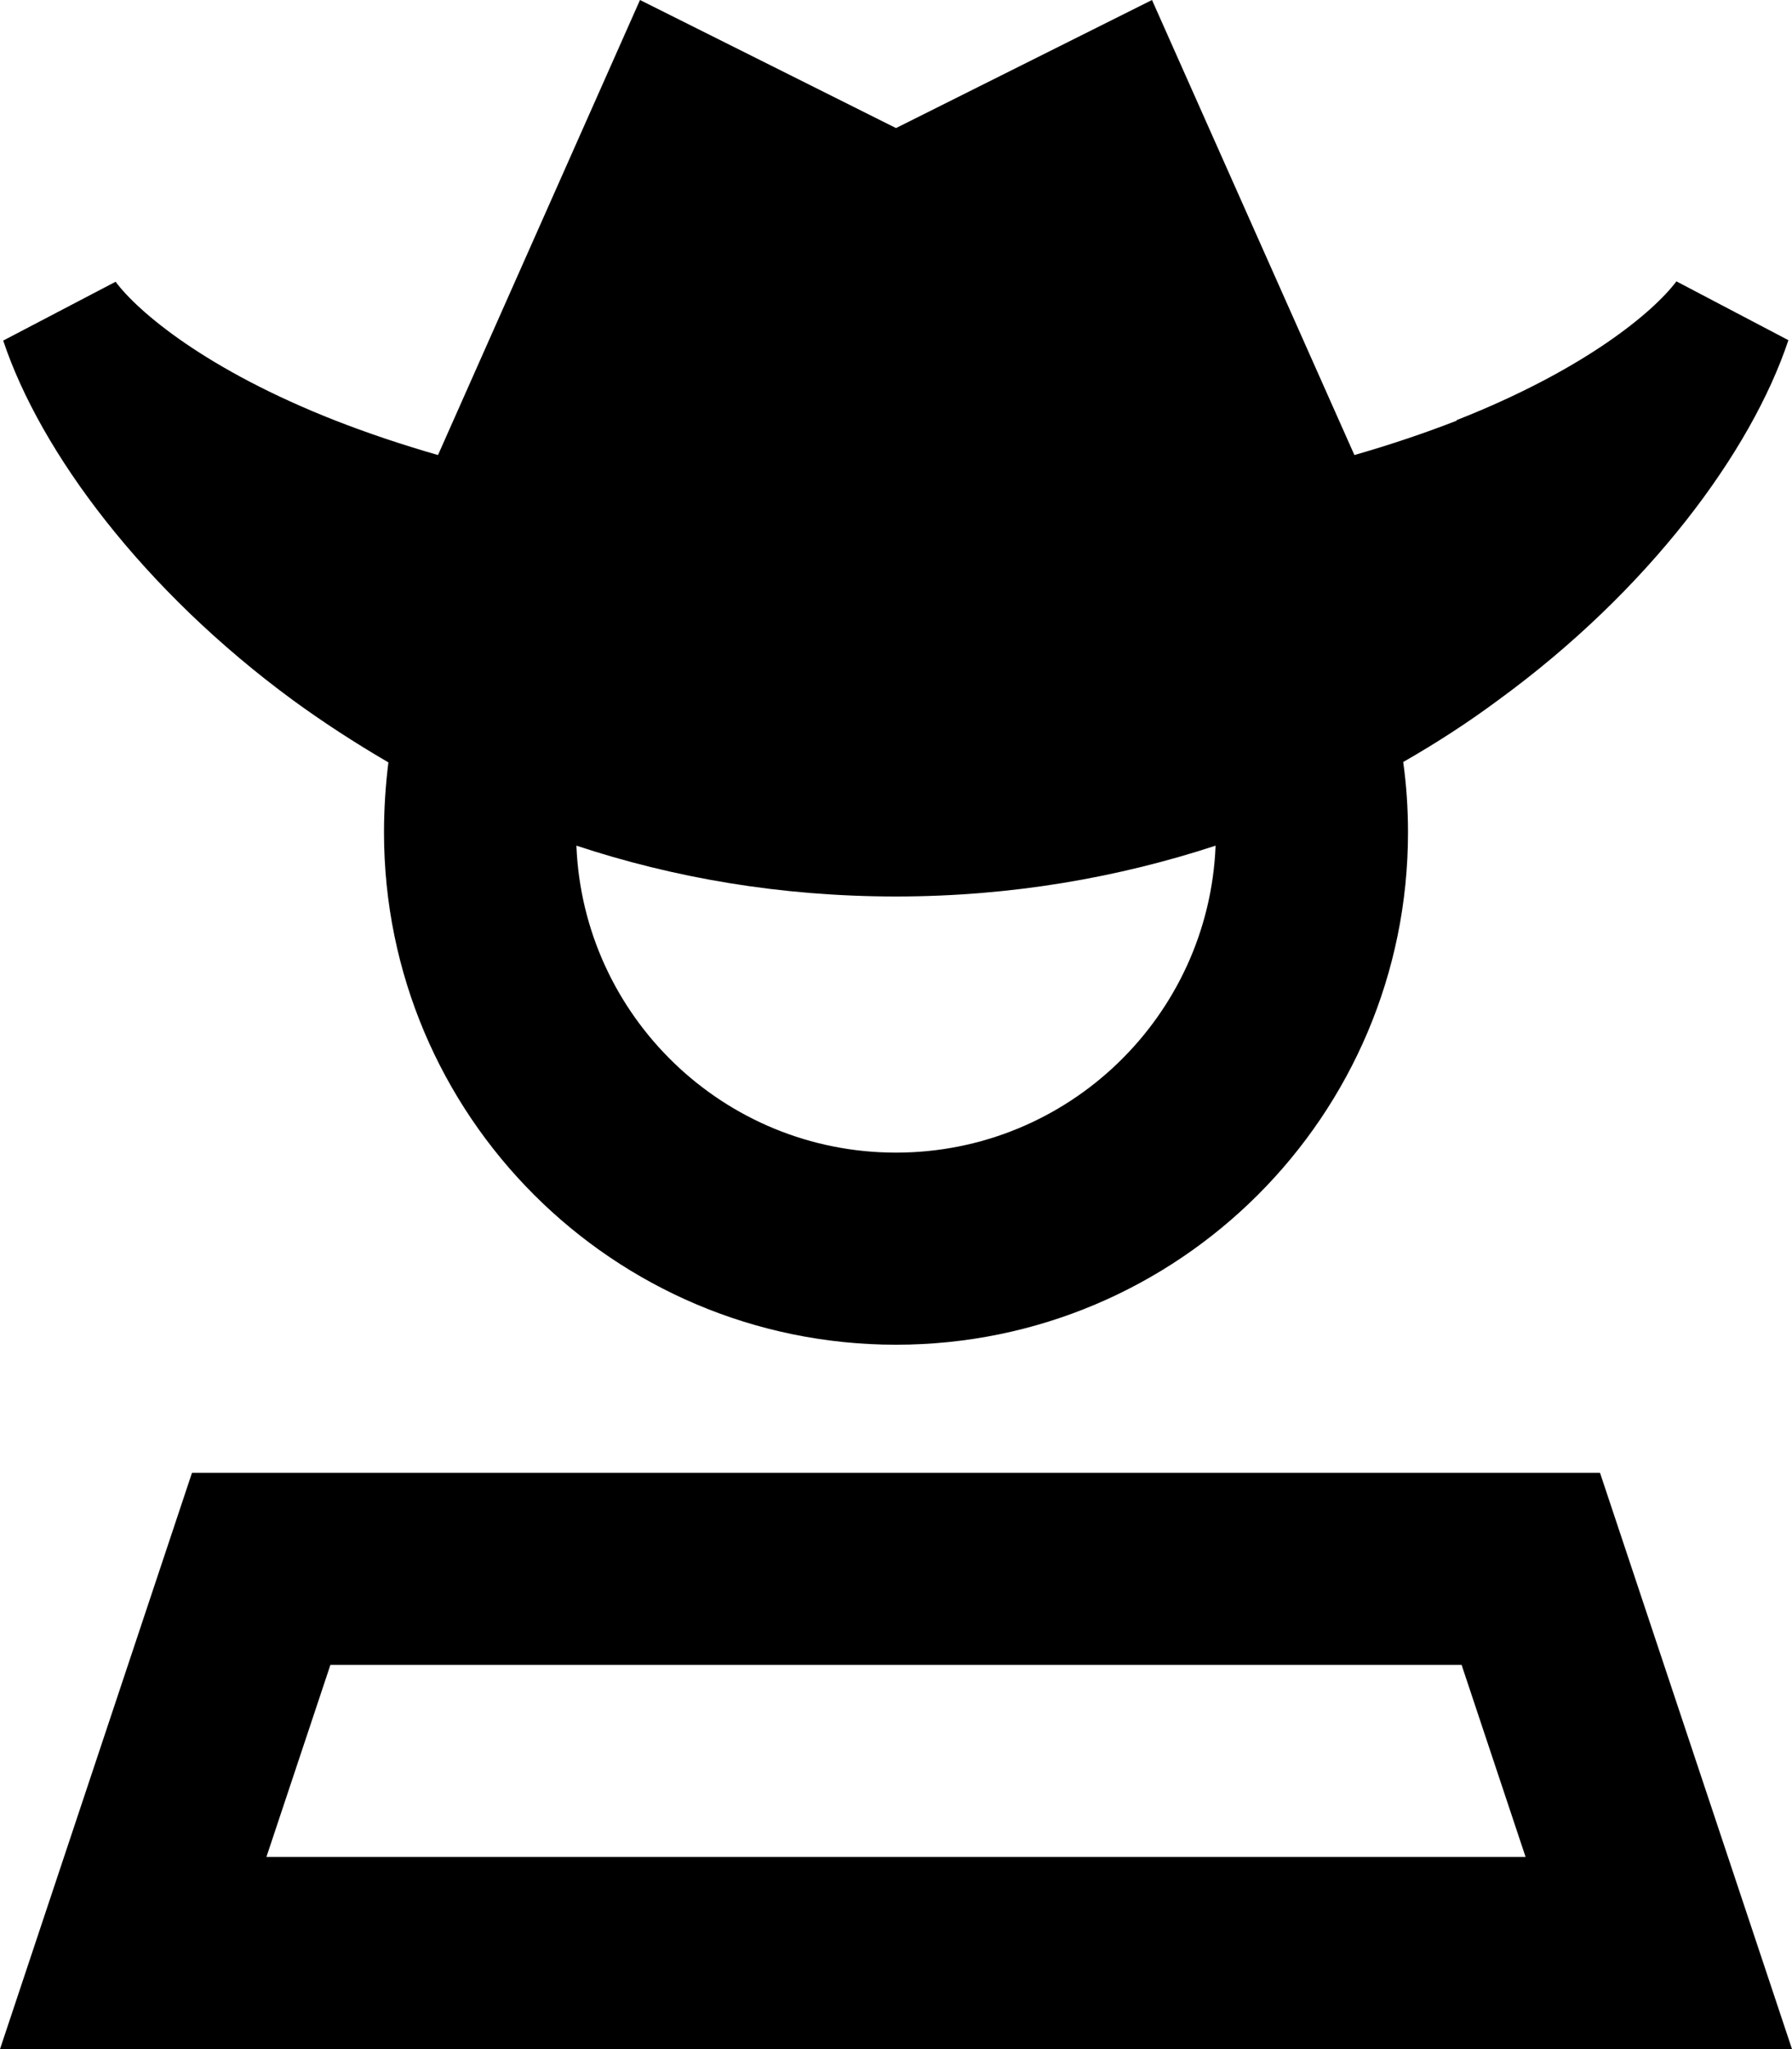
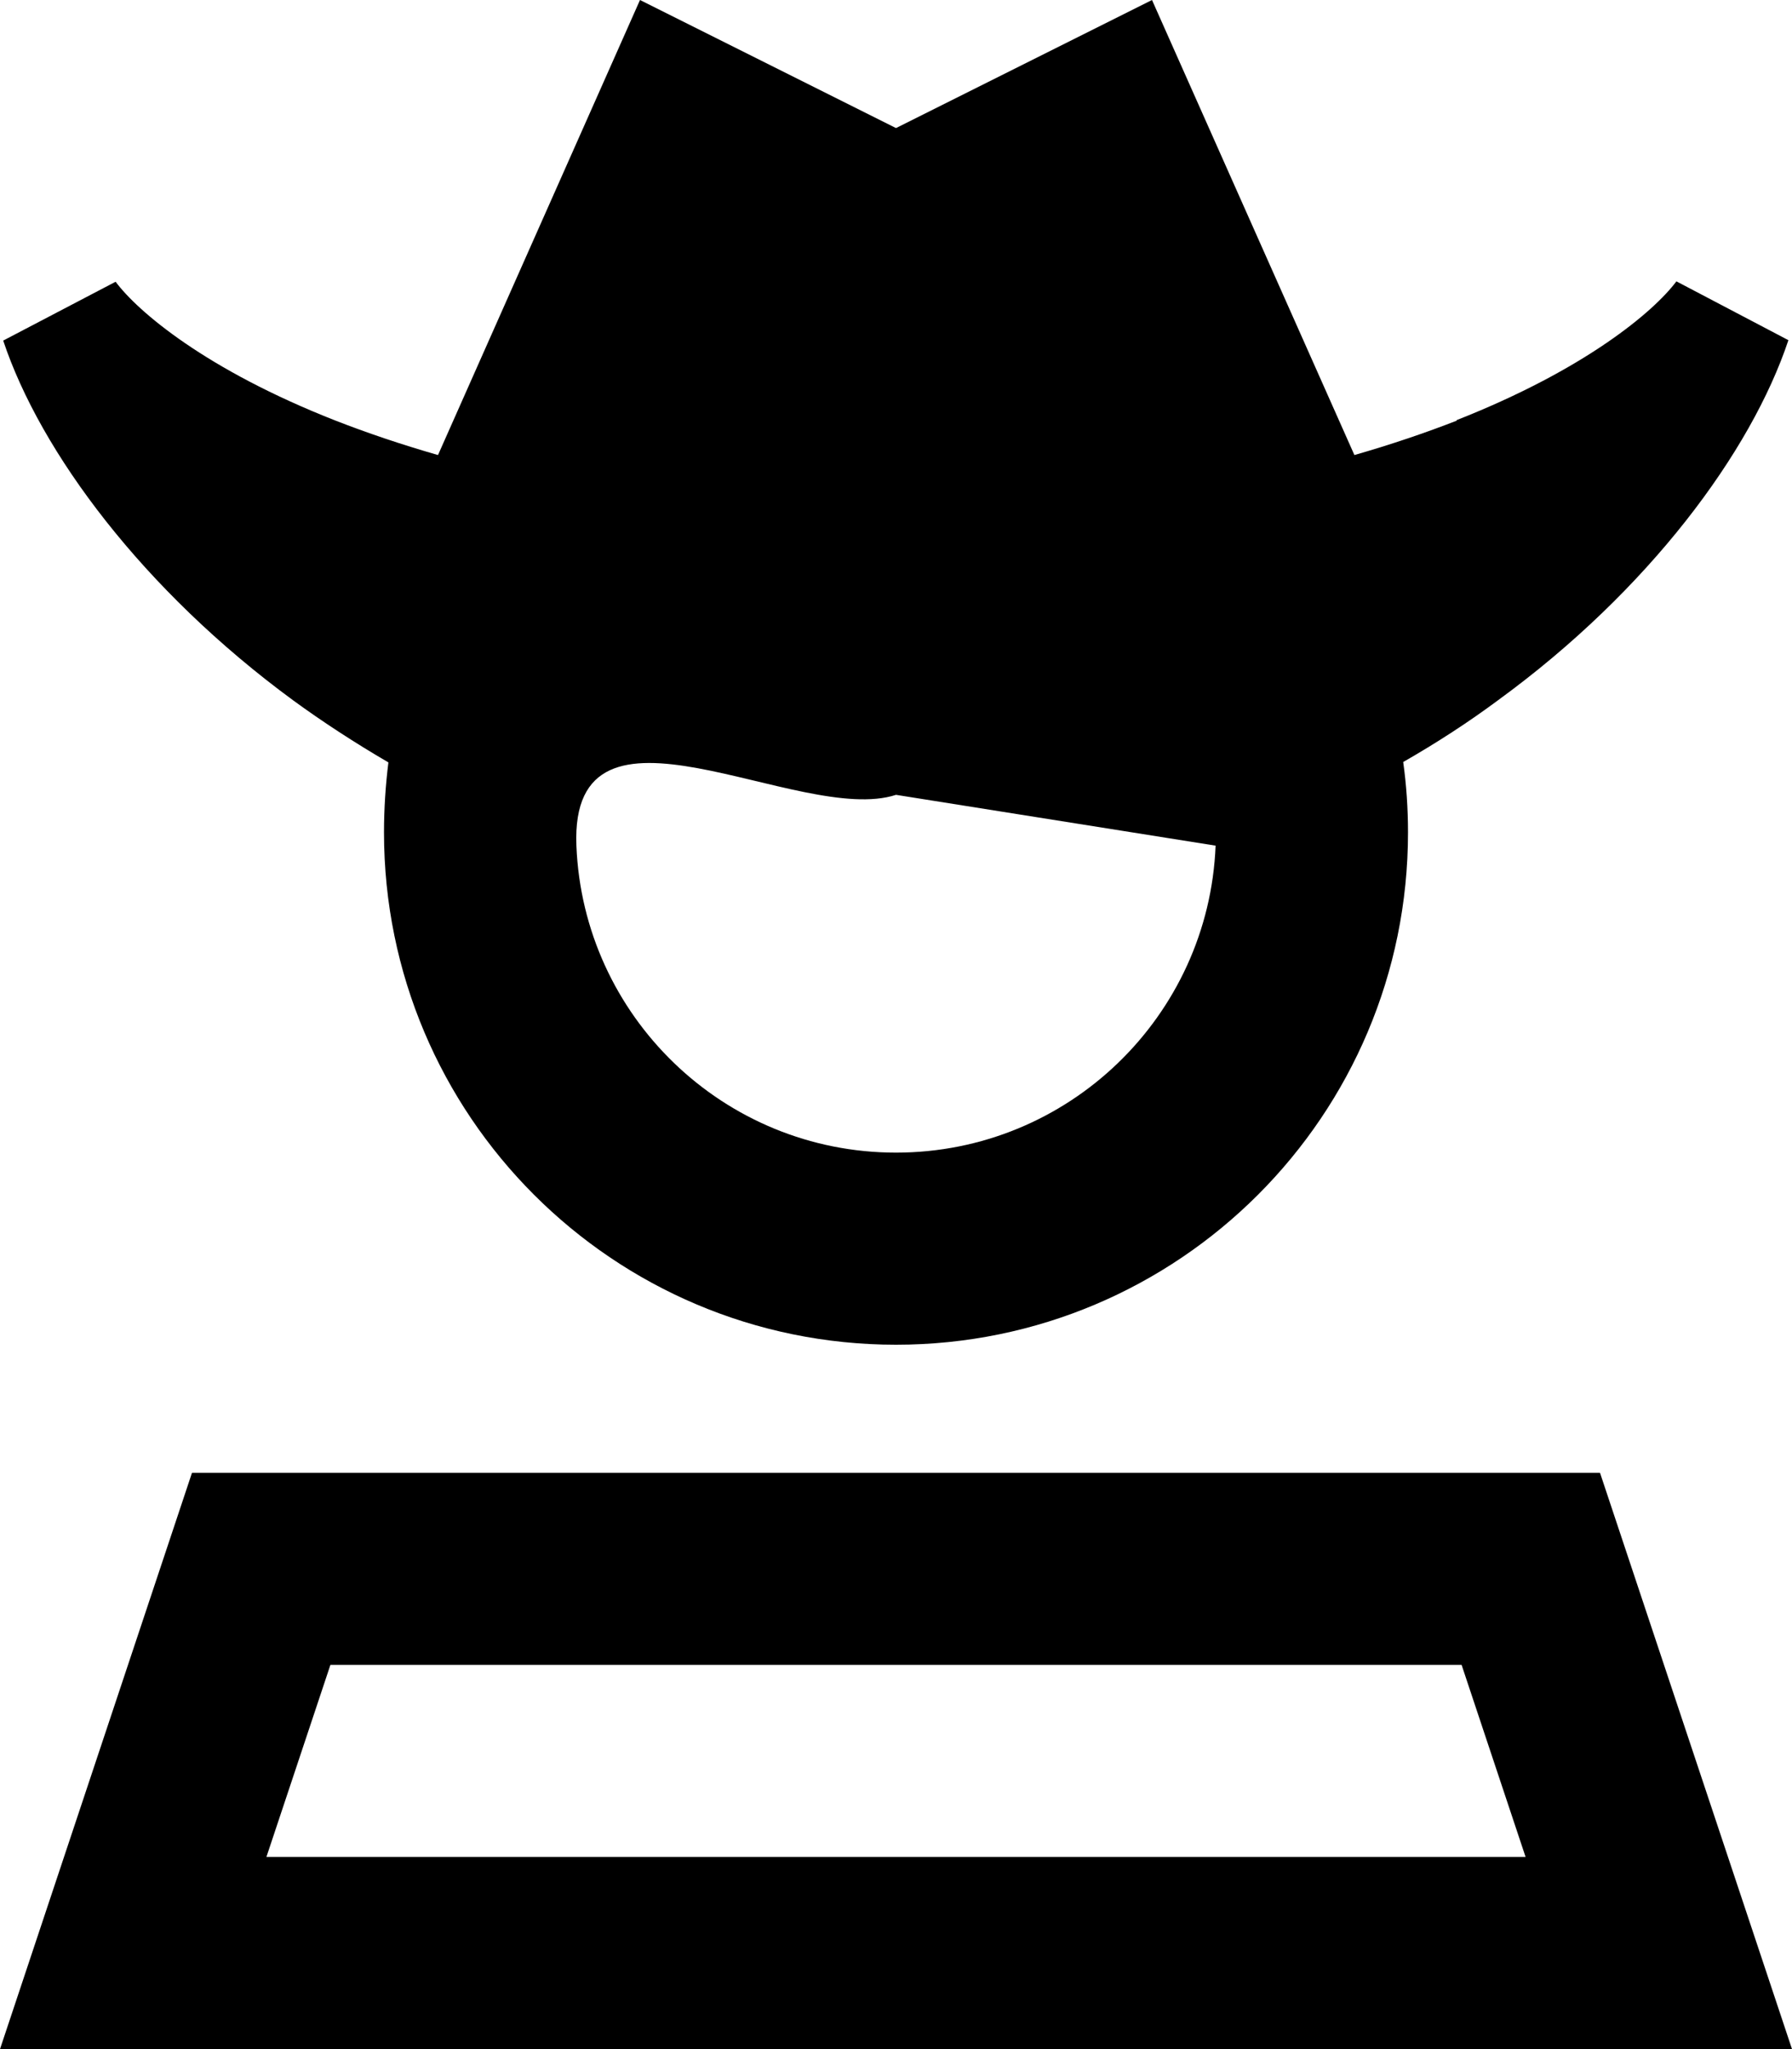
<svg xmlns="http://www.w3.org/2000/svg" viewBox="0 0 448 512">
-   <path d="M364.2 105.1c-7.7 3-16.2 5.9-25.6 8.6L288 0 224 32 160 0 109.5 113.7c-9.4-2.7-17.9-5.6-25.6-8.6c-32.4-12.7-49.4-27.2-55-34.7L.8 85.1c9.3 27.9 35 62.4 72.5 89.9c7.4 5.4 15.4 10.6 23.8 15.5C96.4 196.1 96 202 96 208c0 70.7 57.3 128 128 128s128-57.3 128-128c0-6-.4-11.9-1.2-17.6c8.4-4.8 16.4-10 23.8-15.5c37.6-27.4 63.2-62 72.5-89.9l-28-14.7c-5.6 7.5-22.7 22-55 34.7zM303.9 211.3C302.2 253.9 267.1 288 224 288s-78.2-34.1-79.9-76.7c24.2 8 50.9 12.7 79.9 12.7s55.8-4.8 79.9-12.7zM66.6 464l16-48H365.4l16 48H66.6zM48 368L16 464 0 512H50.6 397.4 448l-16-48-32-96H48z" />
+   <path d="M364.2 105.1c-7.7 3-16.2 5.9-25.6 8.6L288 0 224 32 160 0 109.5 113.7c-9.4-2.7-17.9-5.6-25.6-8.6c-32.4-12.7-49.4-27.2-55-34.7L.8 85.1c9.3 27.9 35 62.4 72.5 89.9c7.4 5.4 15.4 10.6 23.8 15.5C96.4 196.1 96 202 96 208c0 70.7 57.3 128 128 128s128-57.3 128-128c0-6-.4-11.9-1.2-17.6c8.4-4.8 16.4-10 23.8-15.5c37.6-27.4 63.2-62 72.5-89.9l-28-14.7c-5.6 7.5-22.7 22-55 34.7zM303.9 211.3C302.2 253.9 267.1 288 224 288s-78.2-34.1-79.9-76.7s55.8-4.8 79.9-12.7zM66.6 464l16-48H365.4l16 48H66.6zM48 368L16 464 0 512H50.6 397.4 448l-16-48-32-96H48z" />
</svg>